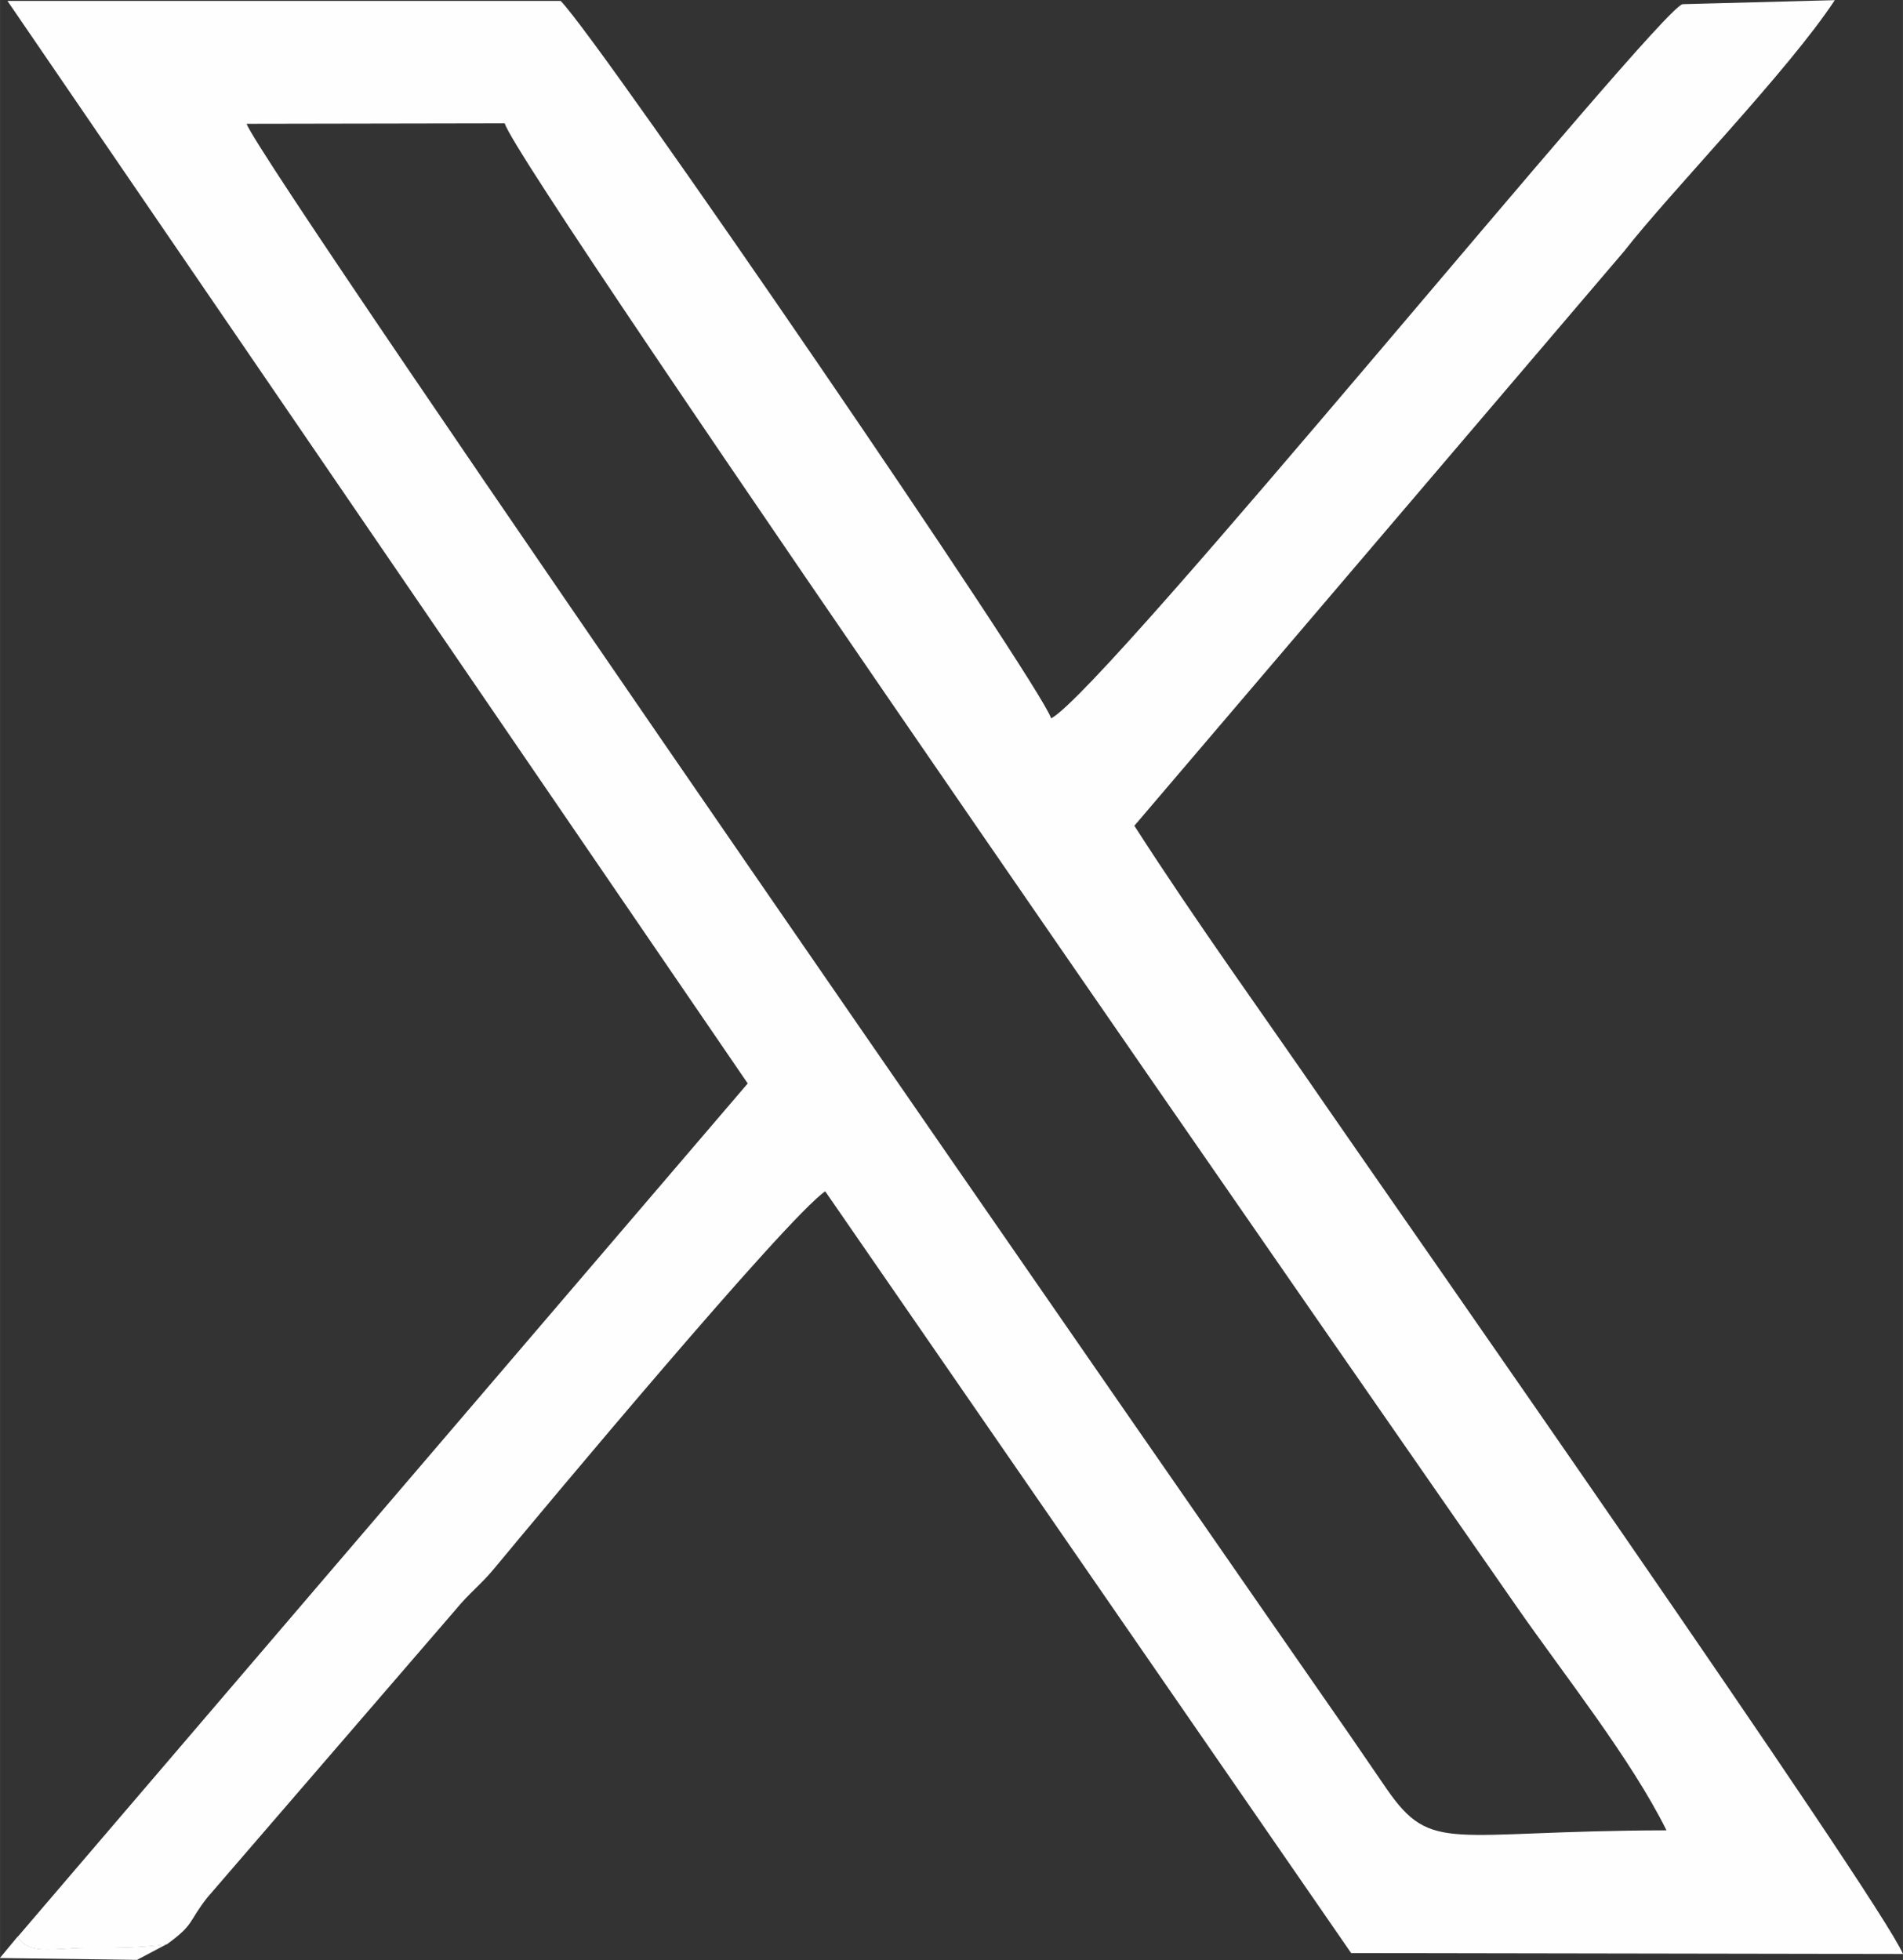
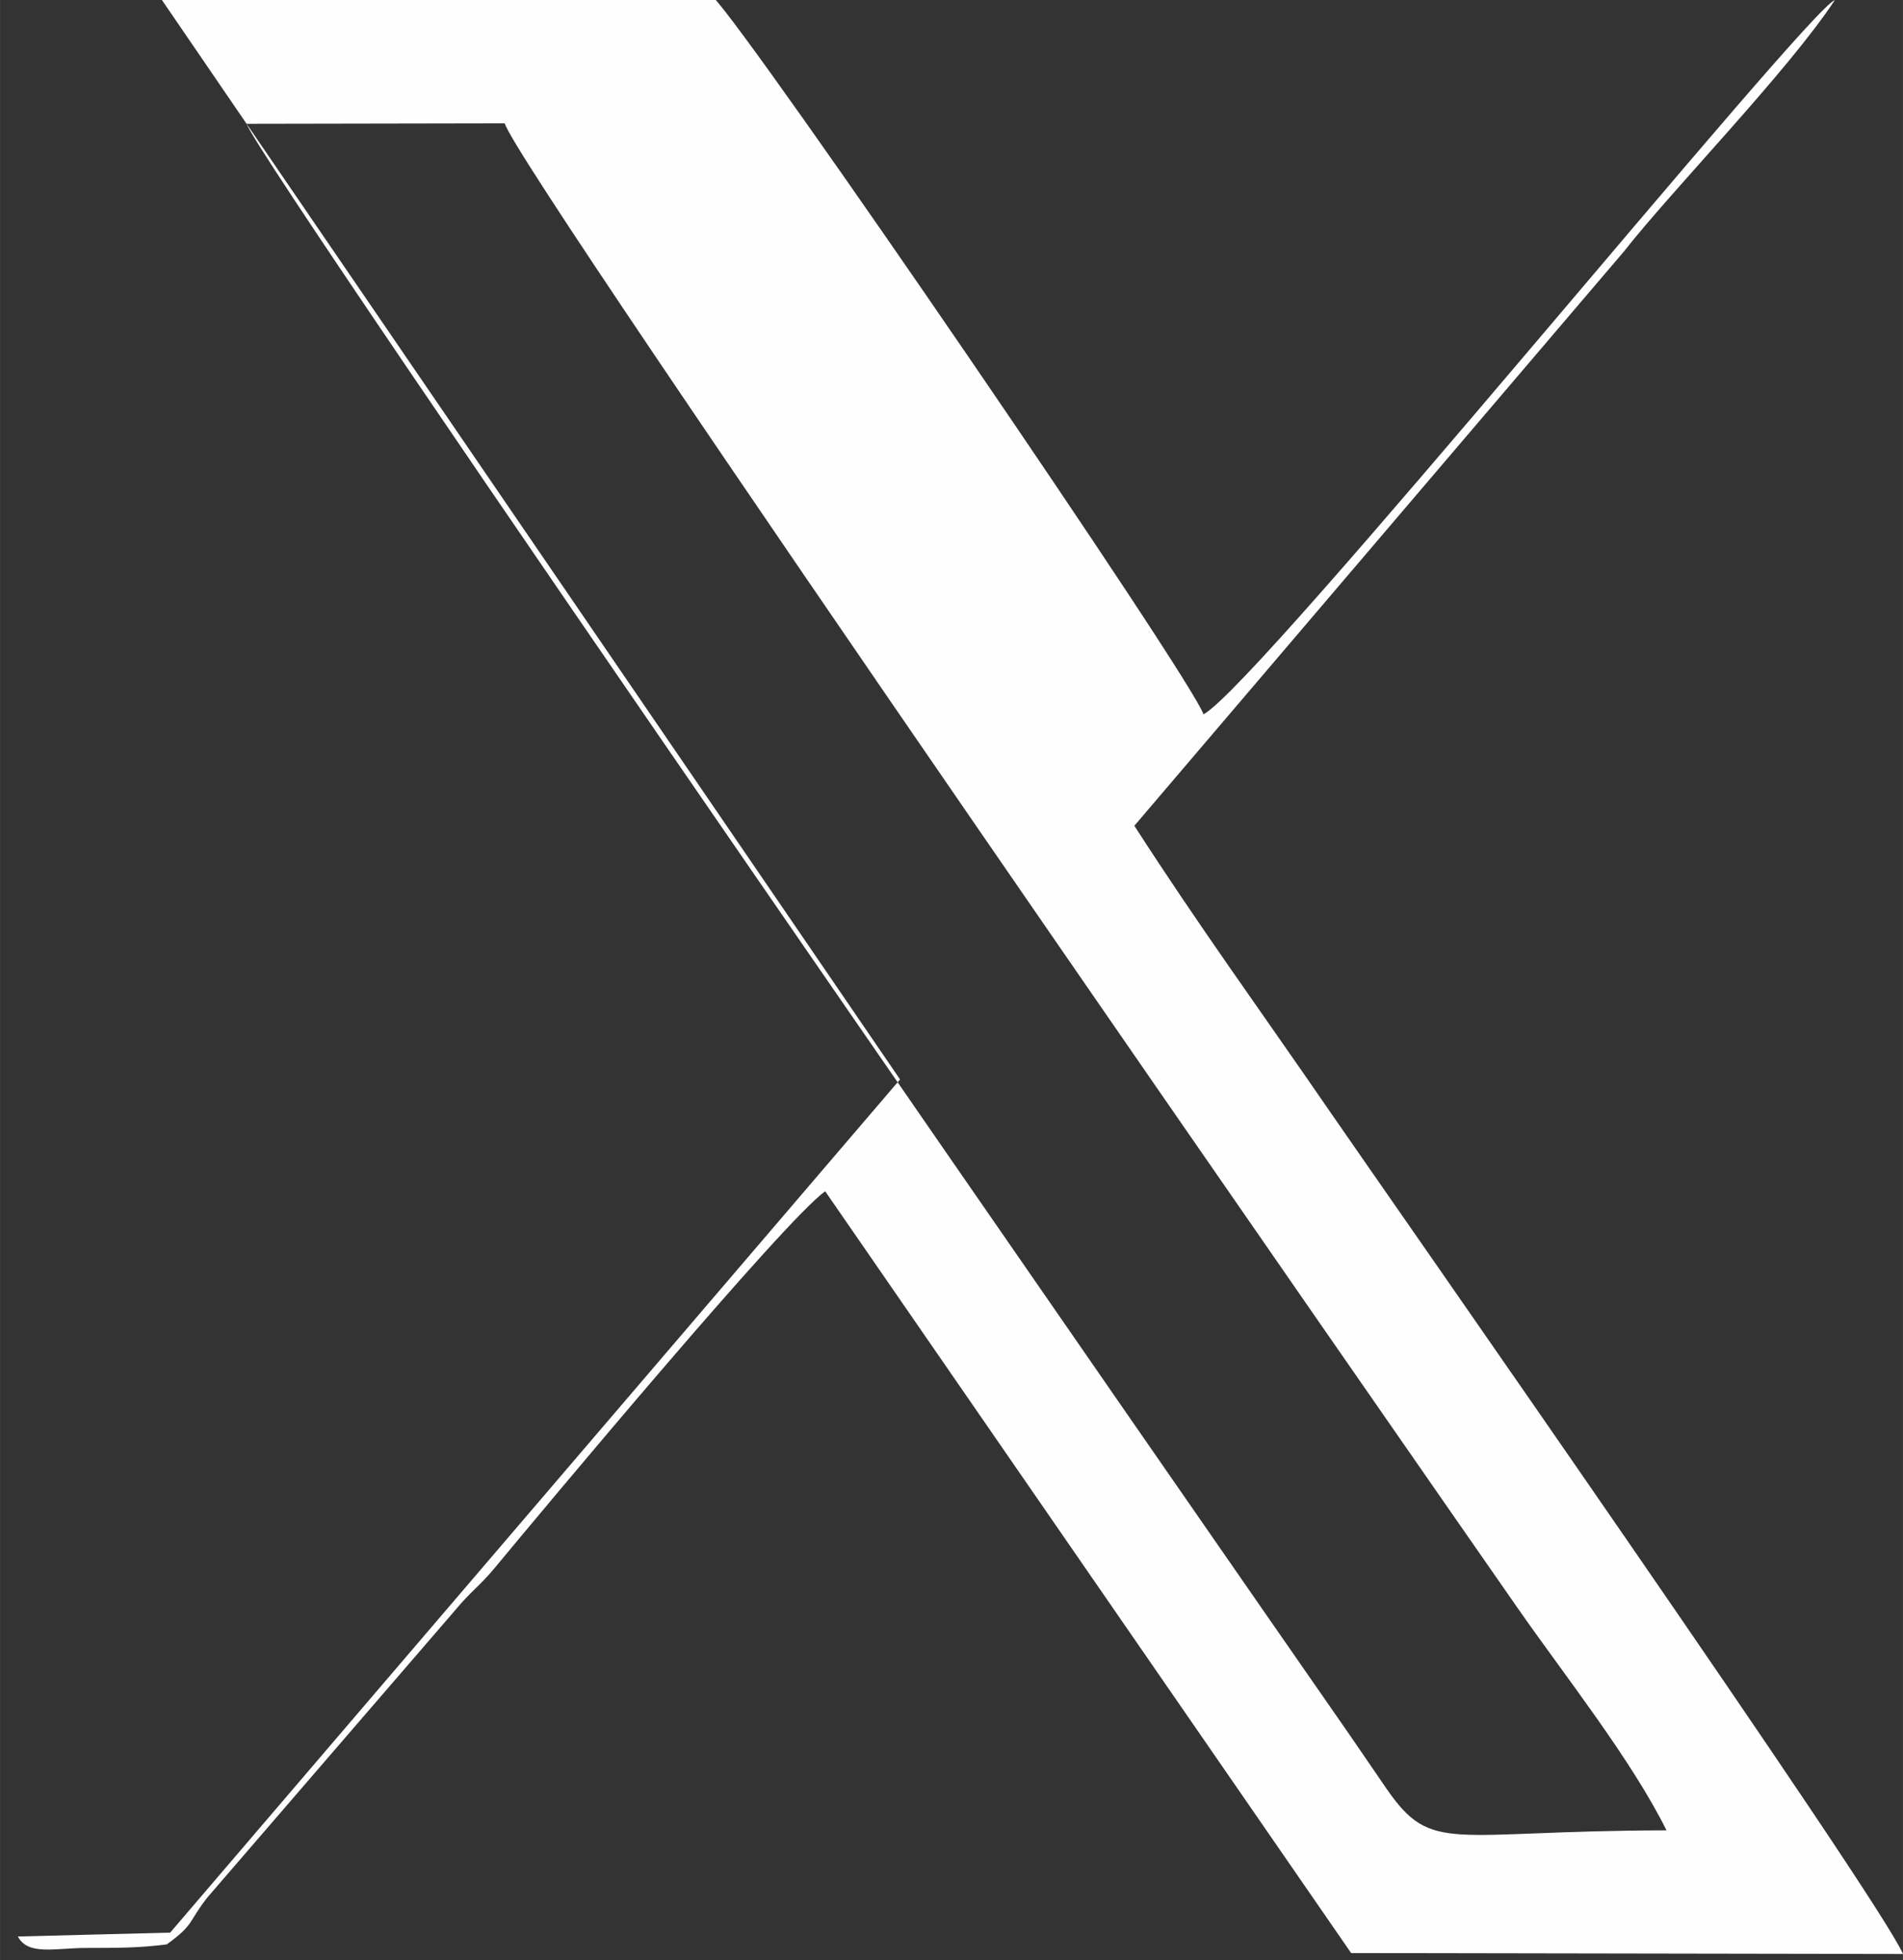
<svg xmlns="http://www.w3.org/2000/svg" xml:space="preserve" width="66.419mm" height="68.413mm" version="1.1" style="shape-rendering:geometricPrecision; text-rendering:geometricPrecision; image-rendering:optimizeQuality; fill-rule:evenodd; clip-rule:evenodd" viewBox="0 0 122.8 126.49">
  <rect x="0" y="0" width="122.8" height="126.49" fill="#333333" stroke="none" />
  <defs>
    <style type="text/css">
   
    .fil0 {fill:#FEFEFE}
   
  </style>
  </defs>
  <g id="Capa_x0020_1">
-     <path class="fil0" d="M15.9 7.99l16.67 -0.03c0.8,2.97 59.01,86.69 65.34,95.78 3.02,4.34 7.34,9.77 9.63,14.38 -14.08,0.03 -15.12,1.57 -18.07,-2.69 -0.79,-1.14 -1.6,-2.35 -2.37,-3.46 -8.24,-11.85 -70.04,-100.92 -71.19,-103.98zm-14.75 116.98c0.66,1.24 2.36,0.75 4.36,0.74 1.95,-0.01 3.3,0.02 5.25,-0.23 1.83,-1.33 1.35,-1.42 2.63,-3.04l16.01 -18.56c0.91,-1.11 1.62,-1.6 2.51,-2.68 3.08,-3.72 18.79,-22.55 21.34,-24.32l33.94 49.16 35.61 0.06c-1.42,-3.44 -33.41,-49.18 -37.08,-54.51 -4.4,-6.4 -8.43,-11.94 -12.52,-18.3l31.6 -37.07c3.03,-3.88 10.59,-11.63 13.6,-16.21l-9.83 0.26c-1.71,0.52 -37.18,44.2 -40.74,46.09 -0.7,-2.23 -29.02,-43.61 -31.65,-46.3l-35.7 0 47.77 69.86 -47.1 55.06z" />
-     <path class="fil0" d="M10.76 125.47c-1.95,0.25 -3.3,0.22 -5.25,0.23 -2,0.01 -3.7,0.5 -4.36,-0.74l-1.16 1.4 8.85 0.12 1.91 -1.01z" />
+     <path class="fil0" d="M15.9 7.99l16.67 -0.03c0.8,2.97 59.01,86.69 65.34,95.78 3.02,4.34 7.34,9.77 9.63,14.38 -14.08,0.03 -15.12,1.57 -18.07,-2.69 -0.79,-1.14 -1.6,-2.35 -2.37,-3.46 -8.24,-11.85 -70.04,-100.92 -71.19,-103.98zm-14.75 116.98c0.66,1.24 2.36,0.75 4.36,0.74 1.95,-0.01 3.3,0.02 5.25,-0.23 1.83,-1.33 1.35,-1.42 2.63,-3.04l16.01 -18.56c0.91,-1.11 1.62,-1.6 2.51,-2.68 3.08,-3.72 18.79,-22.55 21.34,-24.32l33.94 49.16 35.61 0.06c-1.42,-3.44 -33.41,-49.18 -37.08,-54.51 -4.4,-6.4 -8.43,-11.94 -12.52,-18.3l31.6 -37.07c3.03,-3.88 10.59,-11.63 13.6,-16.21c-1.71,0.52 -37.18,44.2 -40.74,46.09 -0.7,-2.23 -29.02,-43.61 -31.65,-46.3l-35.7 0 47.77 69.86 -47.1 55.06z" />
  </g>
</svg>